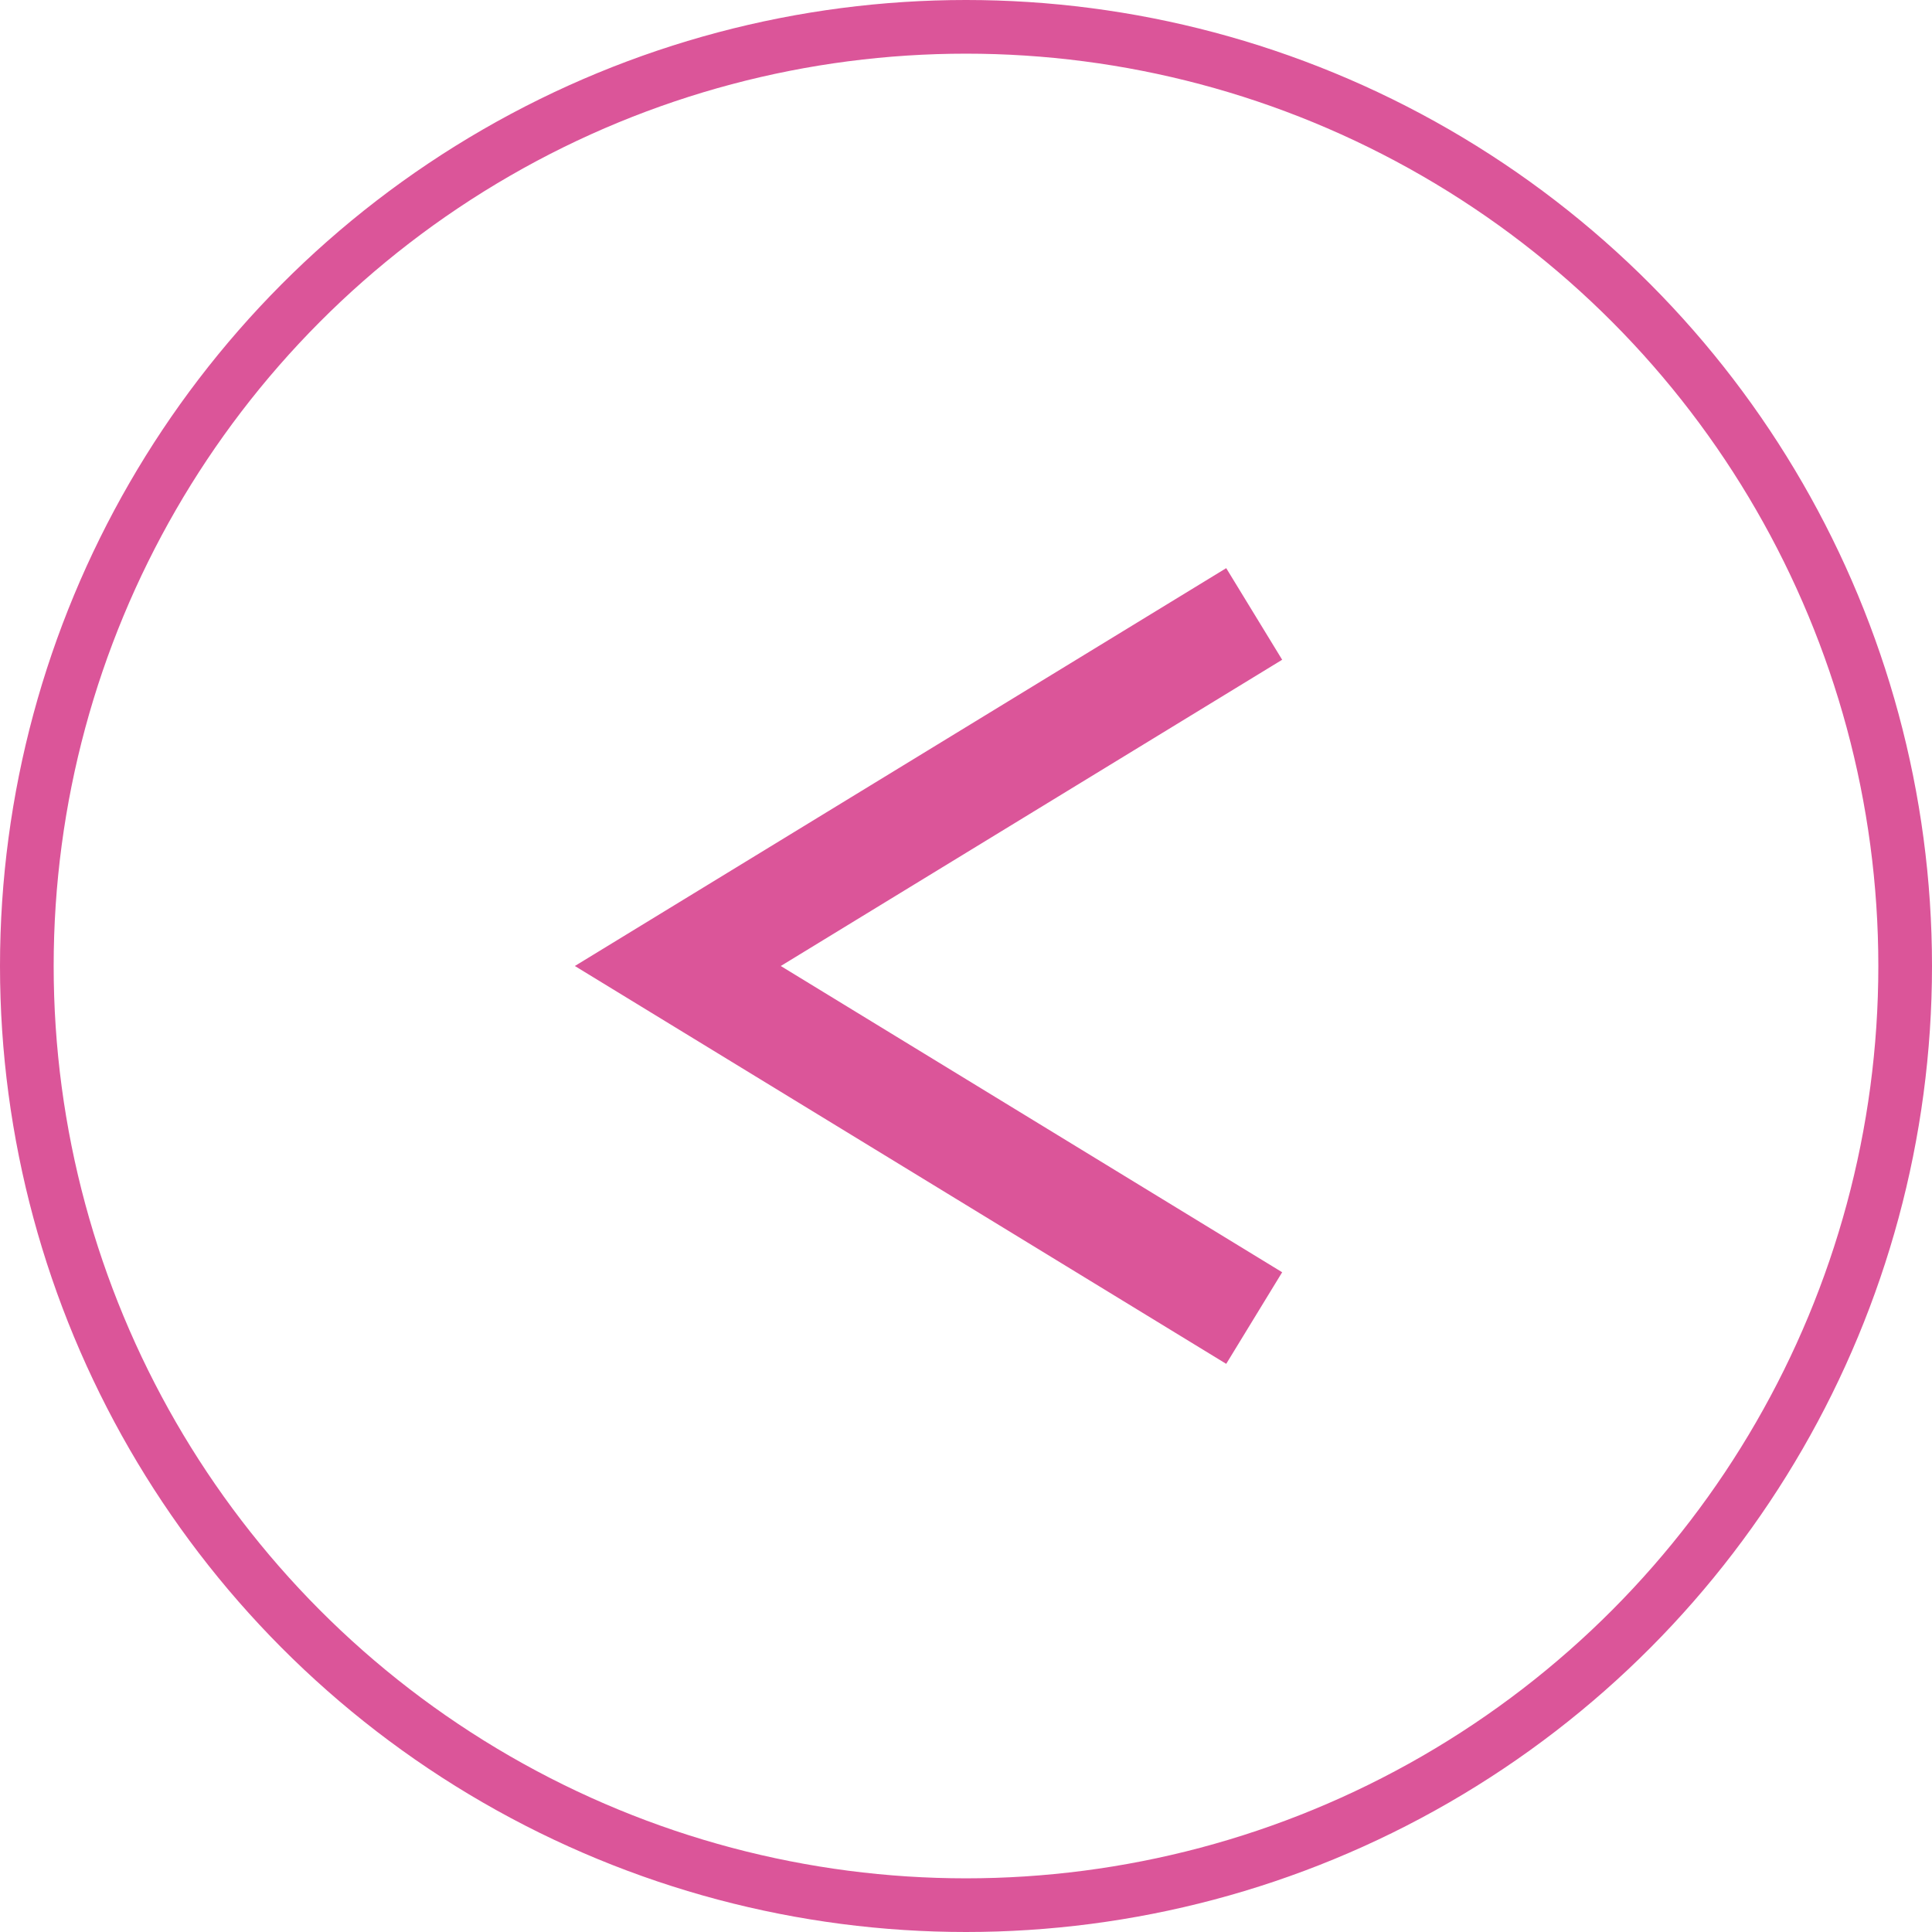
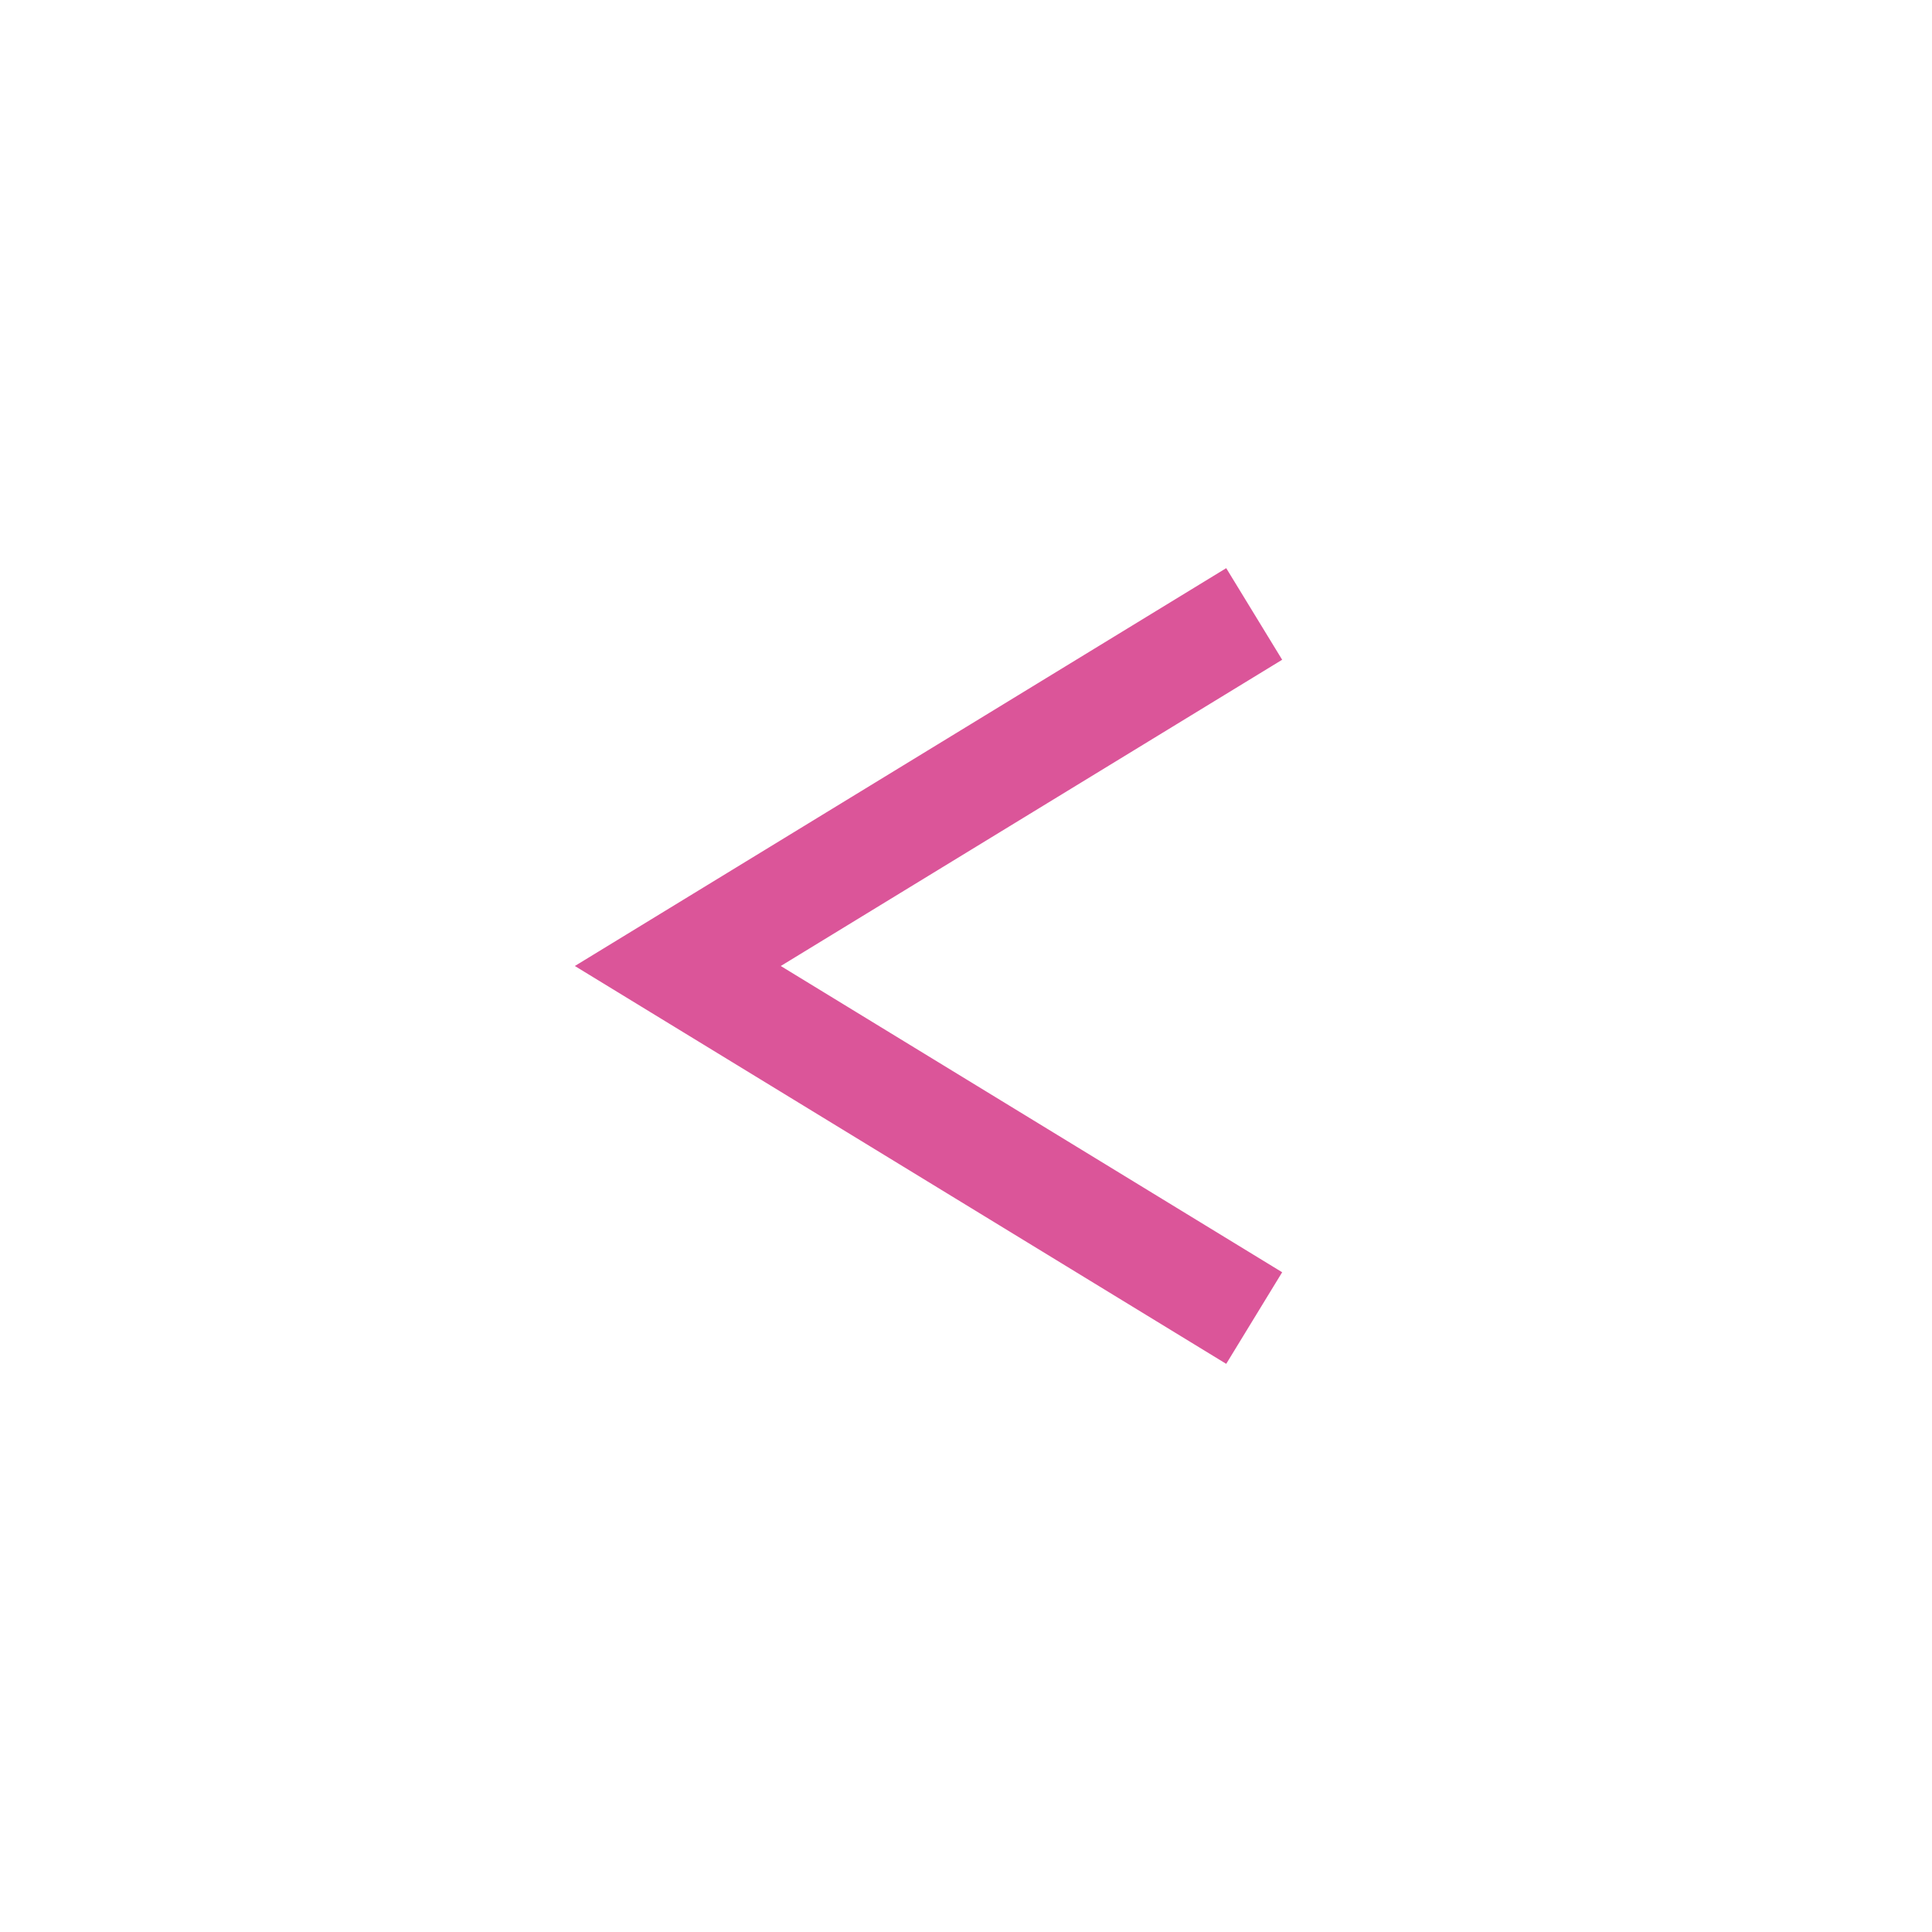
<svg xmlns="http://www.w3.org/2000/svg" id="_レイヤー_2" viewBox="0 0 36 36">
  <defs>
    <style>.cls-1{stroke-width:2px;}.cls-1,.cls-2{fill:none;stroke:#db5599;stroke-miterlimit:10;}</style>
  </defs>
  <g id="_レイヤー_1-2">
-     <circle class="cls-2" cx="18" cy="18" r="17.5" />
    <polyline class="cls-1" points="23.37 24.56 12.63 18 23.37 11.44" />
  </g>
</svg>